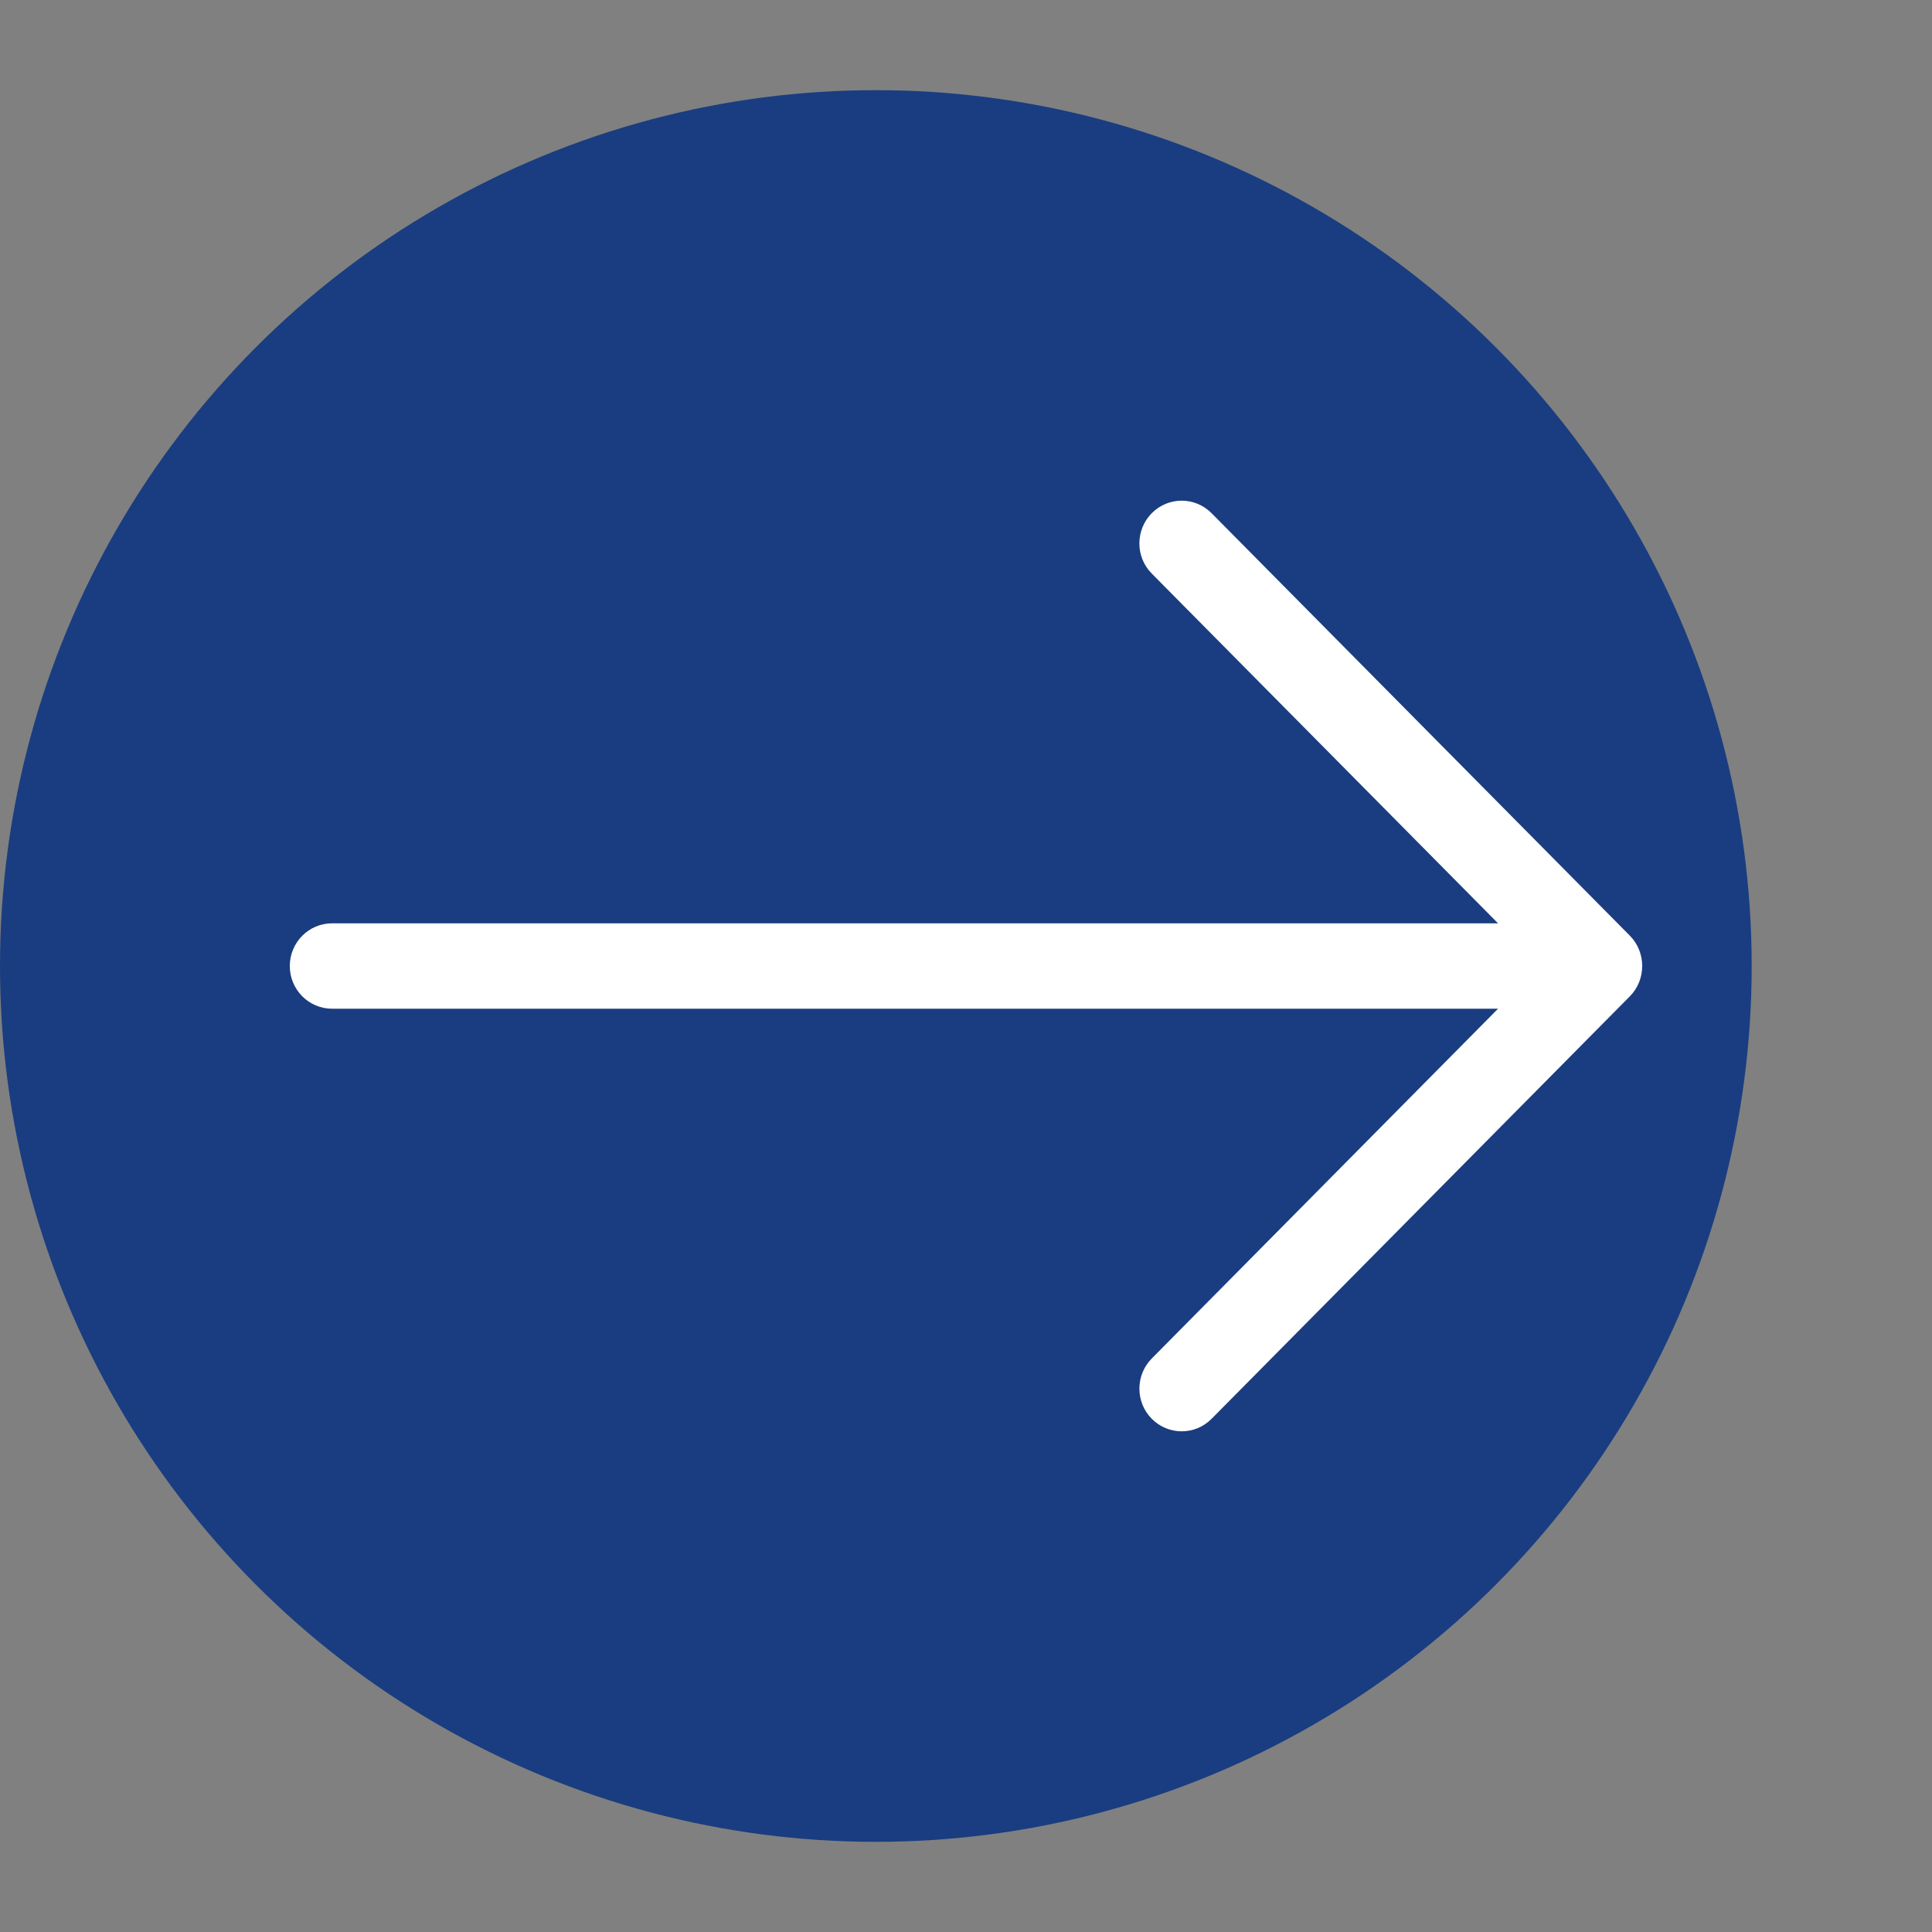
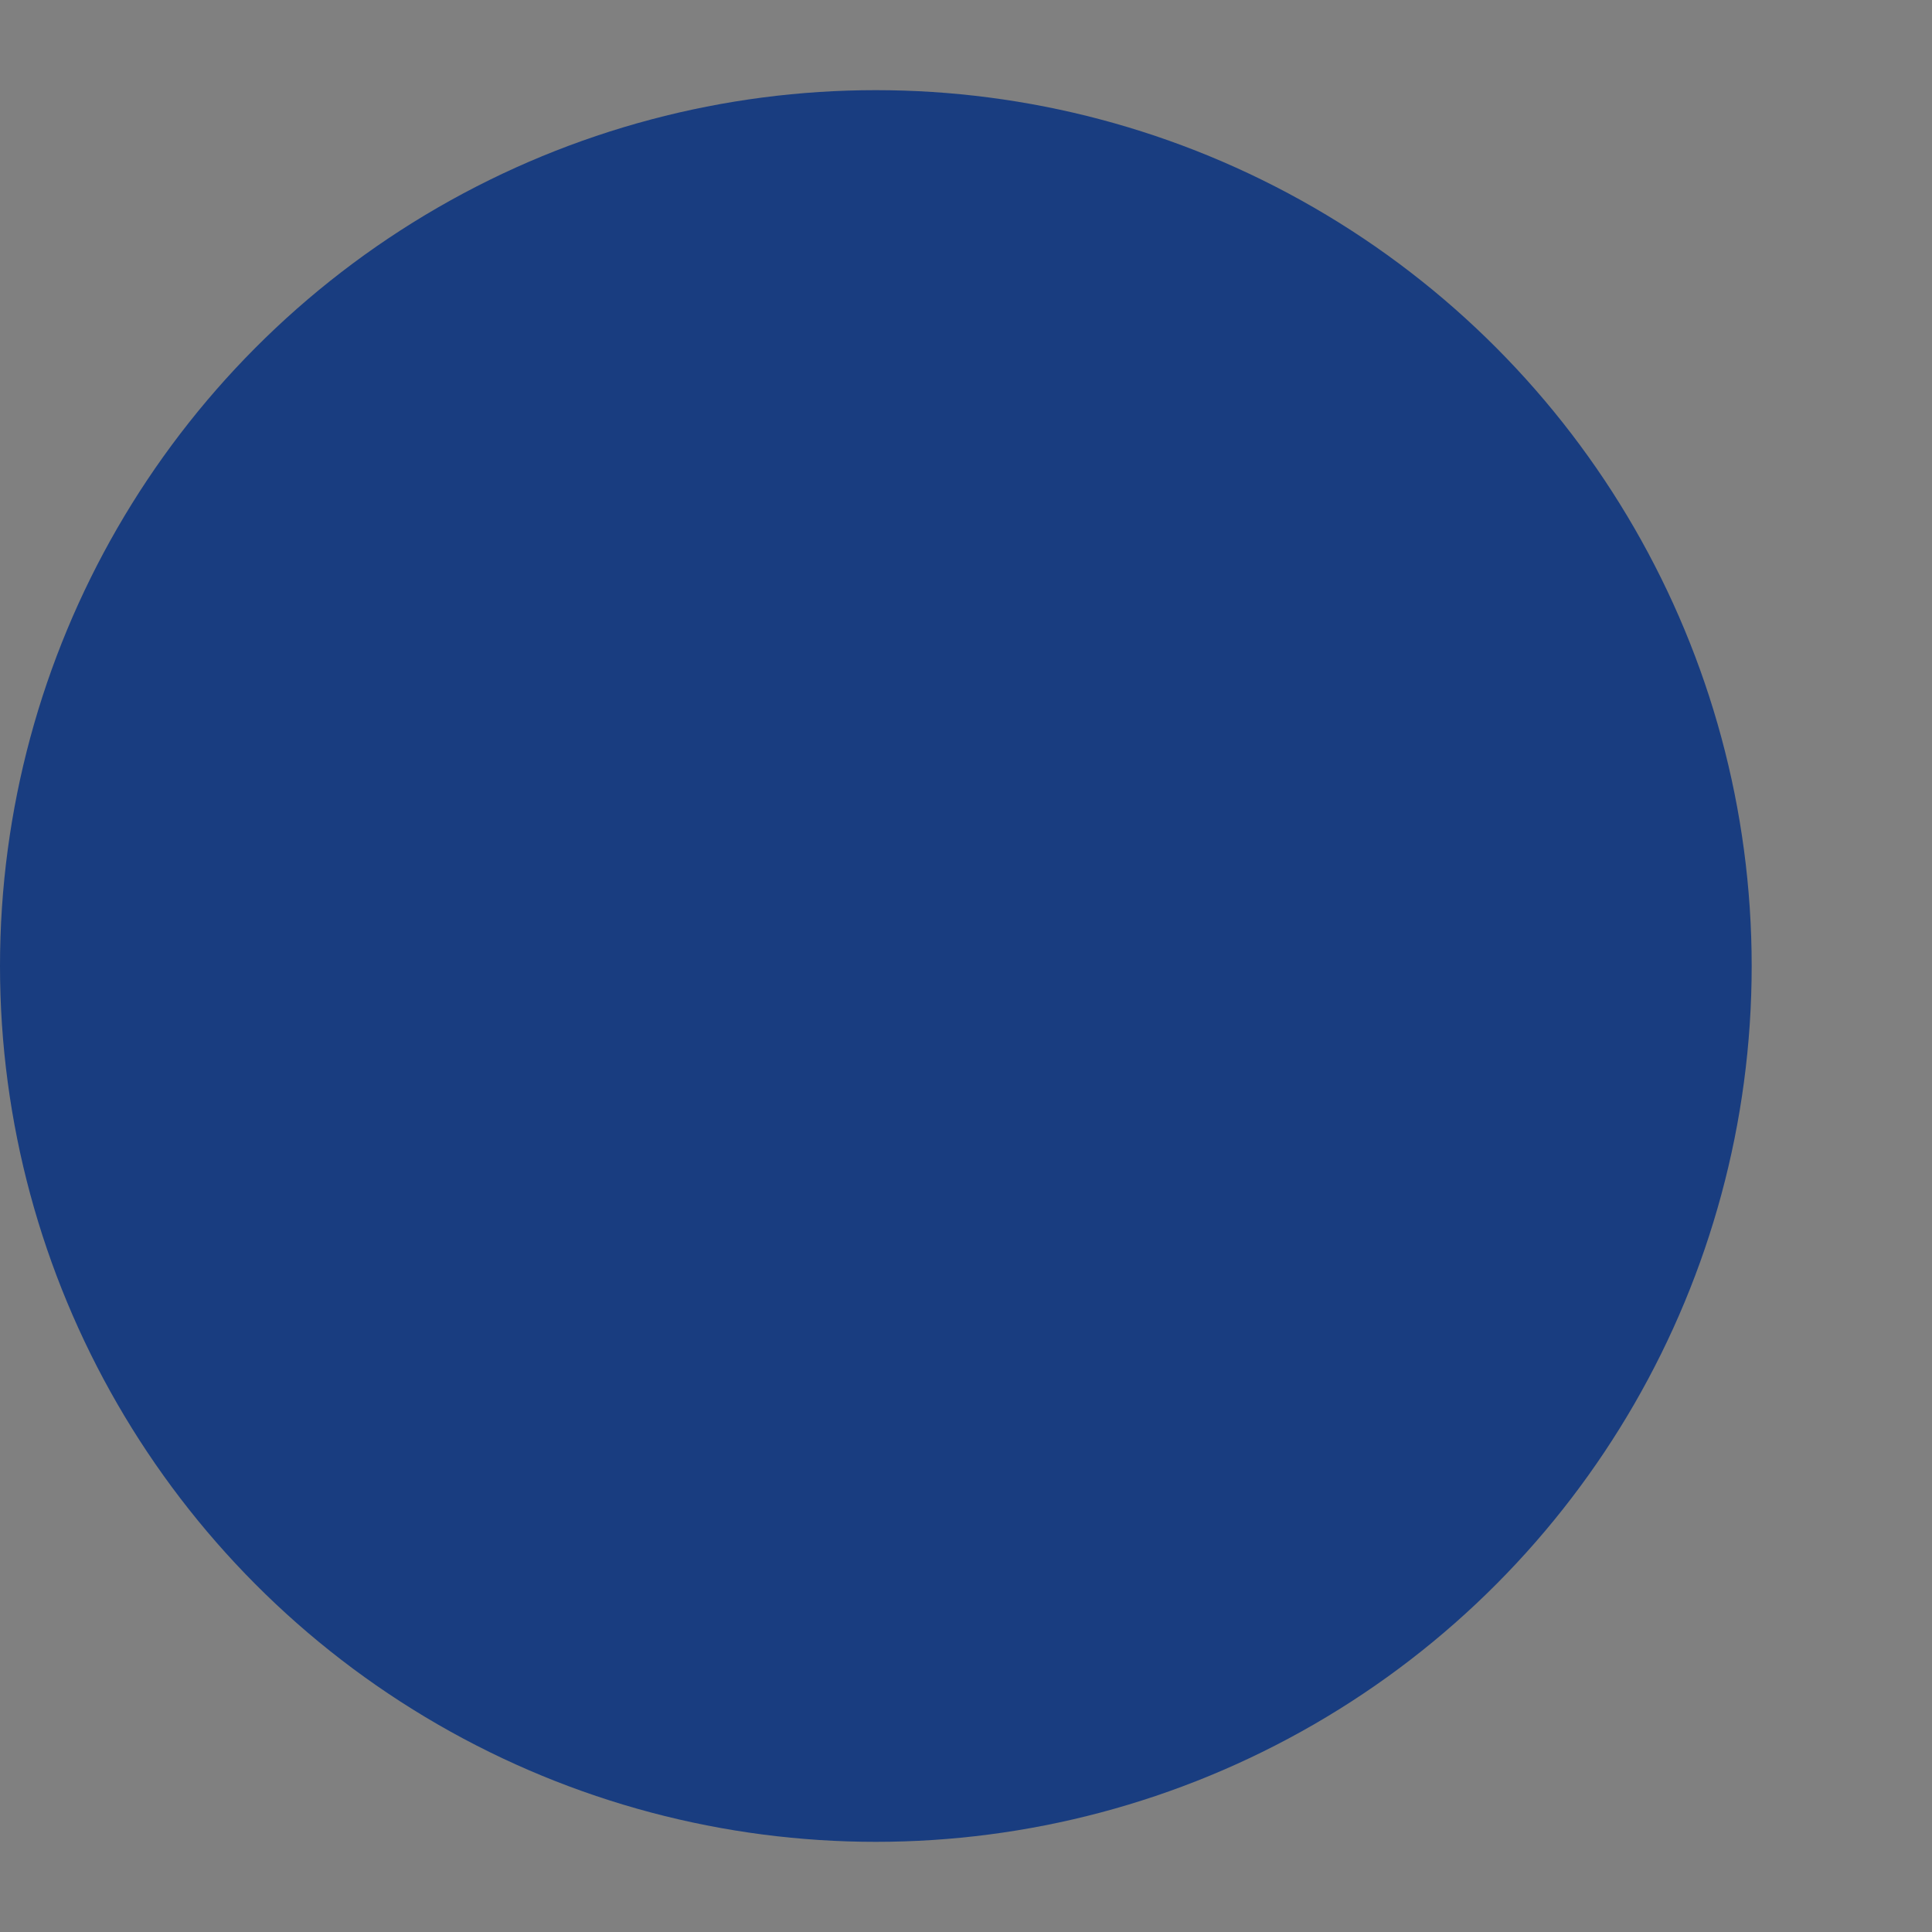
<svg xmlns="http://www.w3.org/2000/svg" width="300" height="300" viewBox="0 0 300 300" fill="none">
  <rect x="0" y="0" width="300" height="300" fill="#808080" stroke="none" />
  <circle cx="136" cy="150" r="136" fill="#193D80" />
-   <path d="M178.844 79.691C176.284 82.277 176.277 86.477 178.844 89.063L232.616 143.374L51.563 143.374C47.94 143.374 45 146.34 45 150.003C45 153.665 47.941 156.632 51.563 156.632L232.616 156.632L178.85 210.942C176.284 213.528 176.284 217.729 178.85 220.314C181.416 222.9 185.571 222.9 188.131 220.314L253.1 154.689C255.633 152.129 255.633 147.87 253.1 145.31L188.131 79.685C185.564 77.098 181.41 77.098 178.844 79.691C181.41 77.098 176.284 82.277 178.844 79.691Z" fill="white" />
</svg>